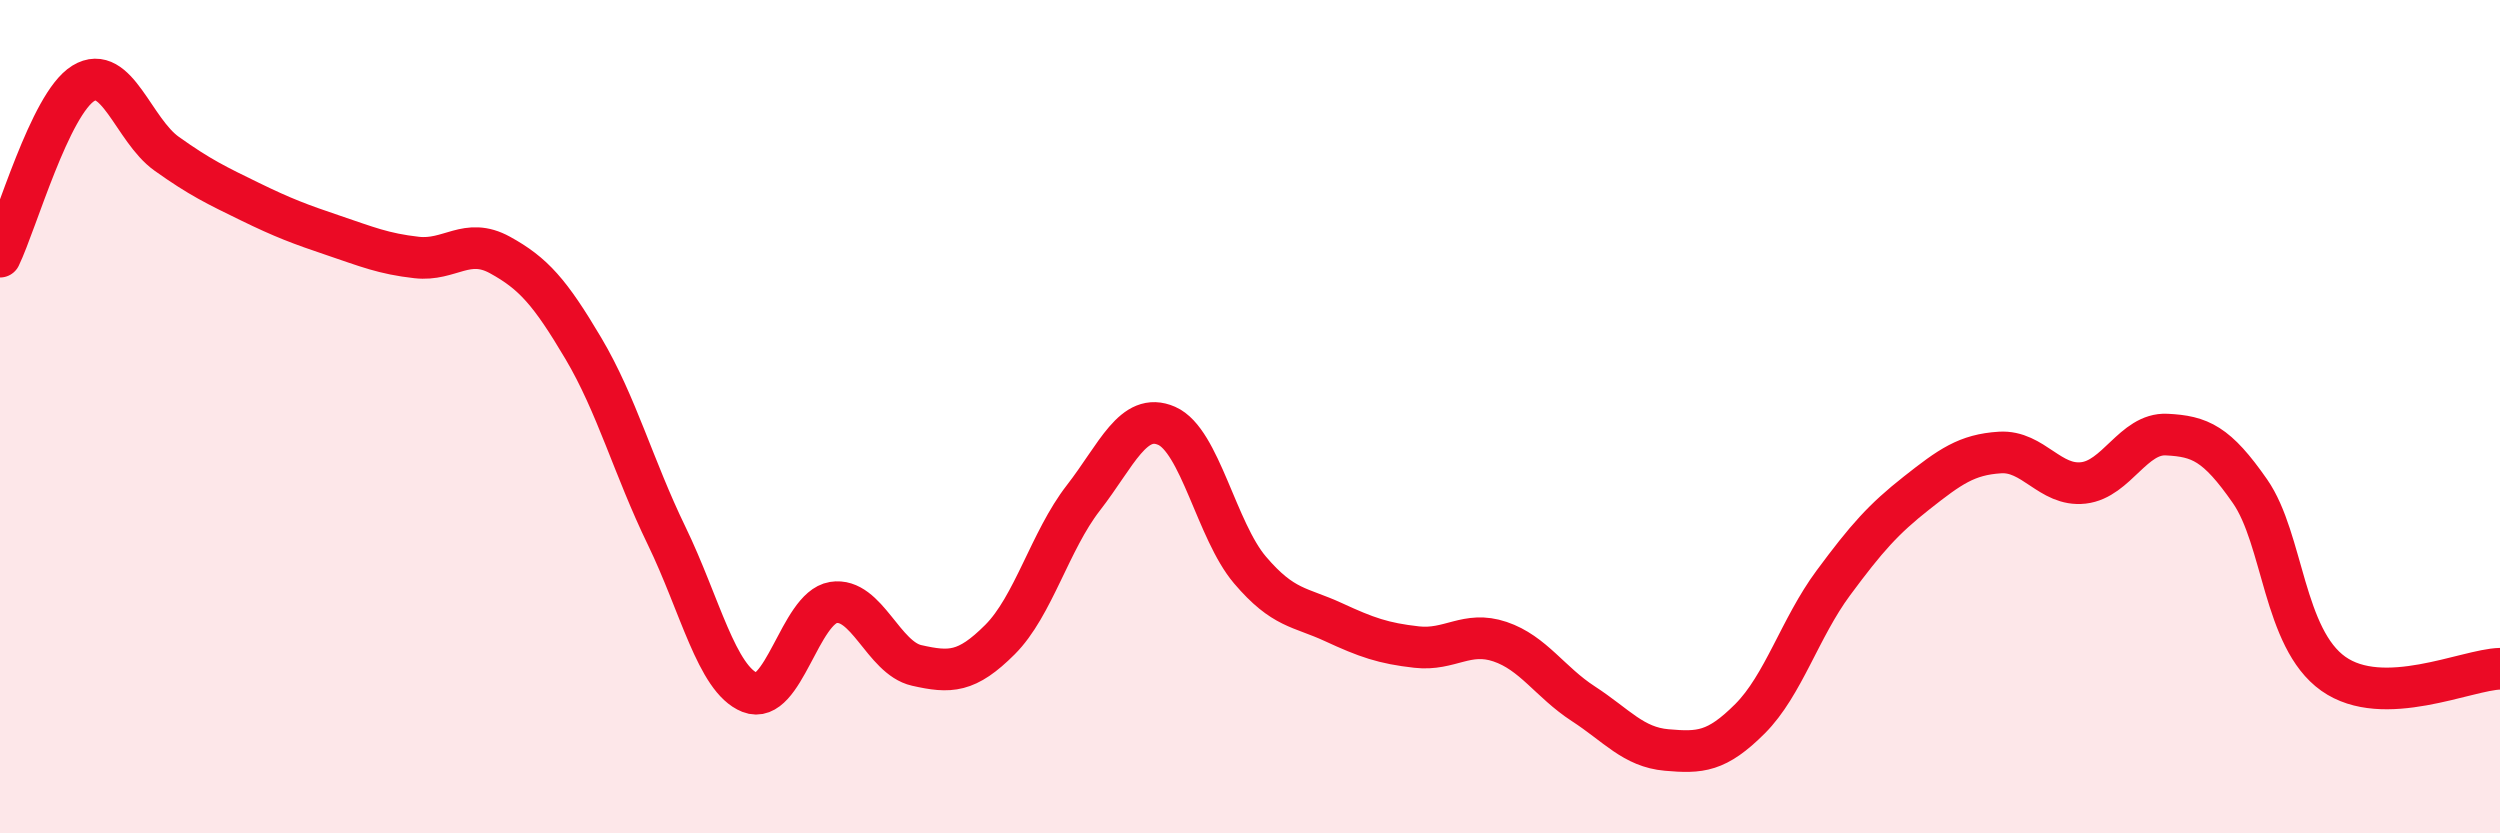
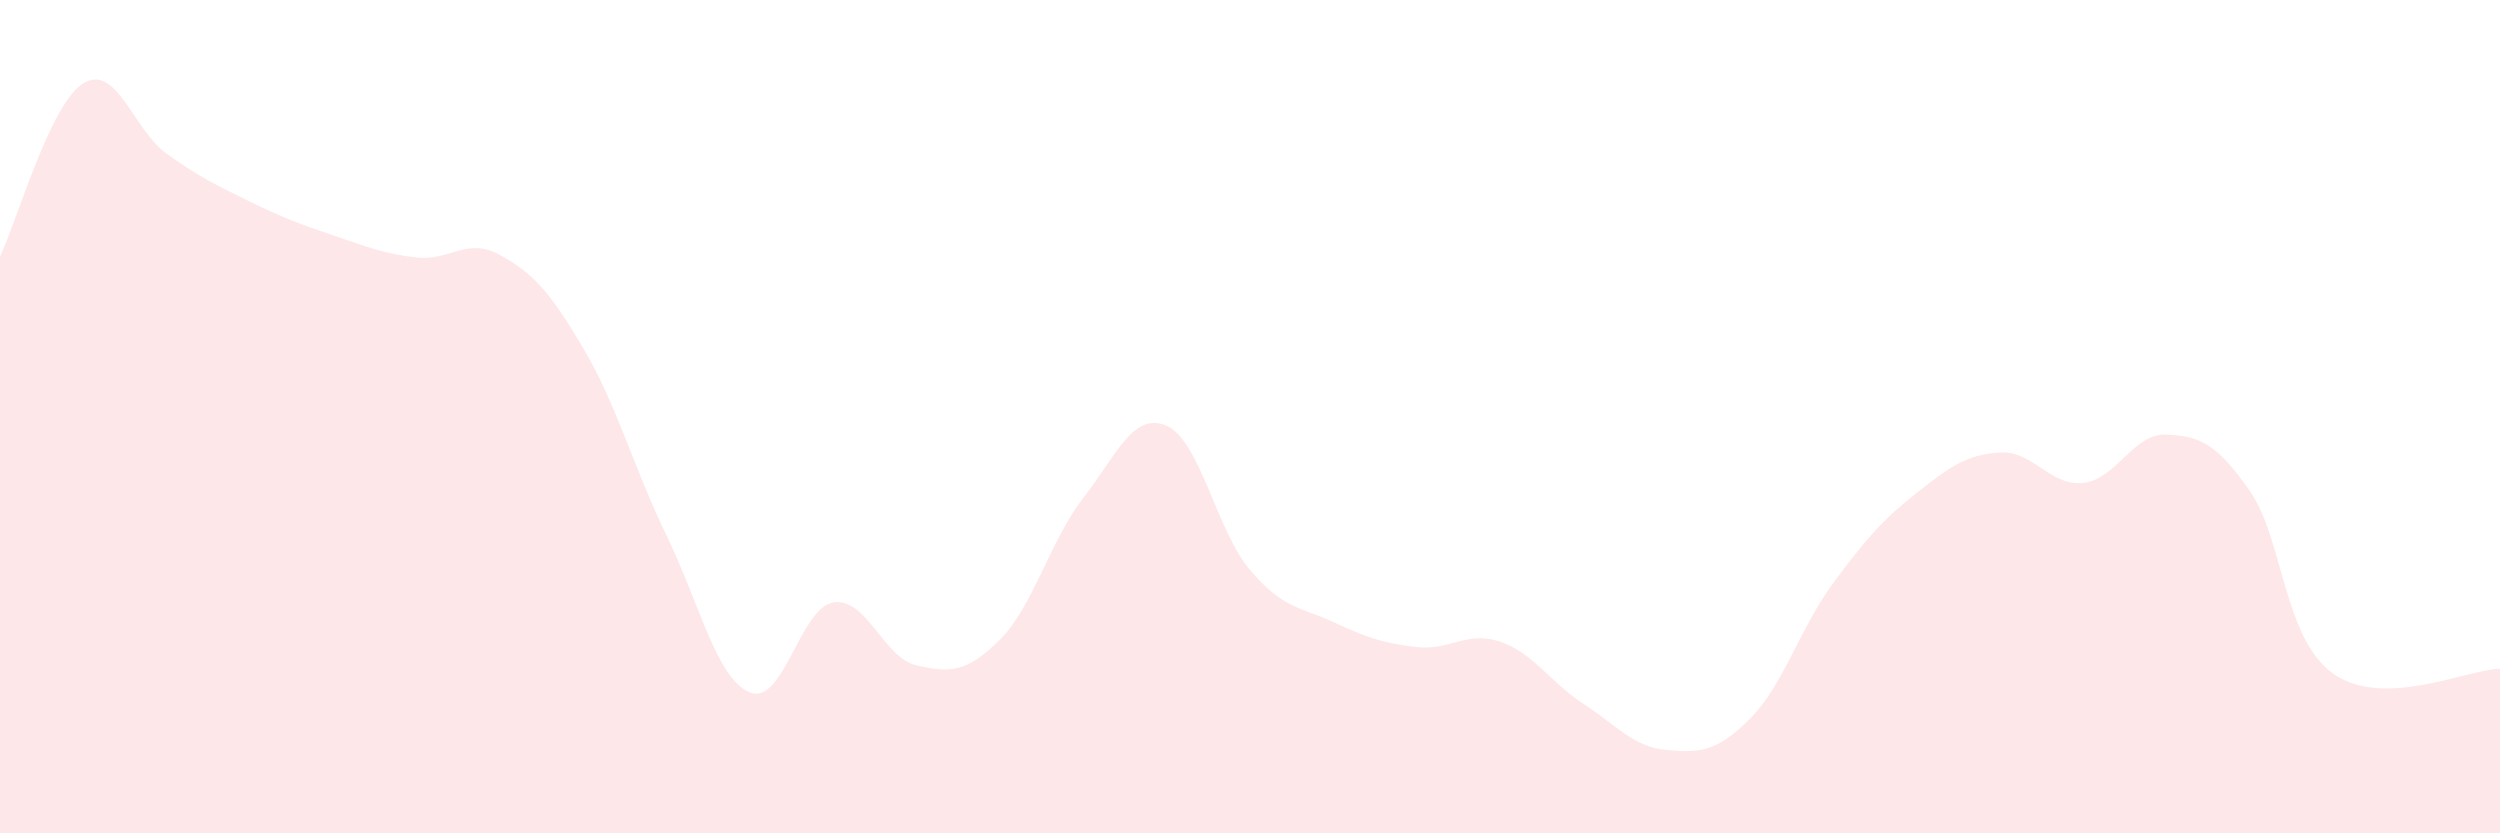
<svg xmlns="http://www.w3.org/2000/svg" width="60" height="20" viewBox="0 0 60 20">
  <path d="M 0,6.16 C 0.4,5.33 1.2,2.49 2,2 C 2.8,1.51 3.2,3.12 4,3.69 C 4.8,4.26 5.2,4.45 6,4.84 C 6.8,5.23 7.2,5.38 8,5.65 C 8.8,5.92 9.2,6.09 10,6.18 C 10.8,6.27 11.2,5.68 12,6.12 C 12.8,6.56 13.2,7.01 14,8.36 C 14.8,9.71 15.2,11.21 16,12.86 C 16.8,14.51 17.2,16.3 18,16.62 C 18.8,16.94 19.2,14.59 20,14.46 C 20.8,14.33 21.2,15.79 22,15.97 C 22.8,16.15 23.2,16.15 24,15.35 C 24.8,14.55 25.2,12.98 26,11.95 C 26.8,10.92 27.2,9.87 28,10.22 C 28.8,10.57 29.2,12.74 30,13.68 C 30.8,14.62 31.2,14.56 32,14.93 C 32.8,15.3 33.2,15.44 34,15.53 C 34.8,15.62 35.2,15.13 36,15.4 C 36.8,15.67 37.2,16.37 38,16.89 C 38.8,17.41 39.2,17.93 40,18 C 40.8,18.07 41.2,18.05 42,17.25 C 42.8,16.45 43.2,15.07 44,13.99 C 44.8,12.91 45.2,12.46 46,11.83 C 46.8,11.2 47.2,10.91 48,10.86 C 48.8,10.81 49.2,11.68 50,11.59 C 50.8,11.5 51.2,10.39 52,10.43 C 52.8,10.47 53.2,10.64 54,11.79 C 54.8,12.94 54.8,15.32 56,16.17 C 57.2,17.02 59.2,16.07 60,16.05L60 20L0 20Z" fill="#EB0A25" opacity="0.1" stroke-linecap="round" stroke-linejoin="round" />
-   <path d="M 0,6.16 C 0.4,5.33 1.2,2.49 2,2 C 2.8,1.51 3.2,3.12 4,3.69 C 4.8,4.26 5.2,4.45 6,4.84 C 6.8,5.23 7.2,5.38 8,5.65 C 8.8,5.92 9.2,6.09 10,6.18 C 10.8,6.27 11.2,5.68 12,6.12 C 12.8,6.56 13.2,7.01 14,8.36 C 14.8,9.71 15.2,11.21 16,12.86 C 16.8,14.51 17.2,16.3 18,16.62 C 18.8,16.94 19.2,14.59 20,14.46 C 20.8,14.33 21.2,15.79 22,15.97 C 22.8,16.15 23.2,16.15 24,15.35 C 24.8,14.55 25.2,12.98 26,11.95 C 26.8,10.92 27.2,9.87 28,10.22 C 28.8,10.57 29.2,12.74 30,13.68 C 30.8,14.62 31.2,14.56 32,14.93 C 32.8,15.3 33.2,15.44 34,15.53 C 34.8,15.62 35.2,15.13 36,15.4 C 36.8,15.67 37.2,16.37 38,16.89 C 38.8,17.41 39.2,17.93 40,18 C 40.8,18.07 41.2,18.05 42,17.25 C 42.8,16.45 43.2,15.07 44,13.99 C 44.8,12.91 45.2,12.46 46,11.83 C 46.8,11.2 47.2,10.91 48,10.86 C 48.8,10.81 49.2,11.68 50,11.59 C 50.8,11.5 51.2,10.39 52,10.43 C 52.8,10.47 53.2,10.64 54,11.79 C 54.8,12.94 54.8,15.32 56,16.17 C 57.2,17.02 59.2,16.07 60,16.05" stroke="#EB0A25" stroke-width="1" fill="none" stroke-linecap="round" stroke-linejoin="round" />
</svg>